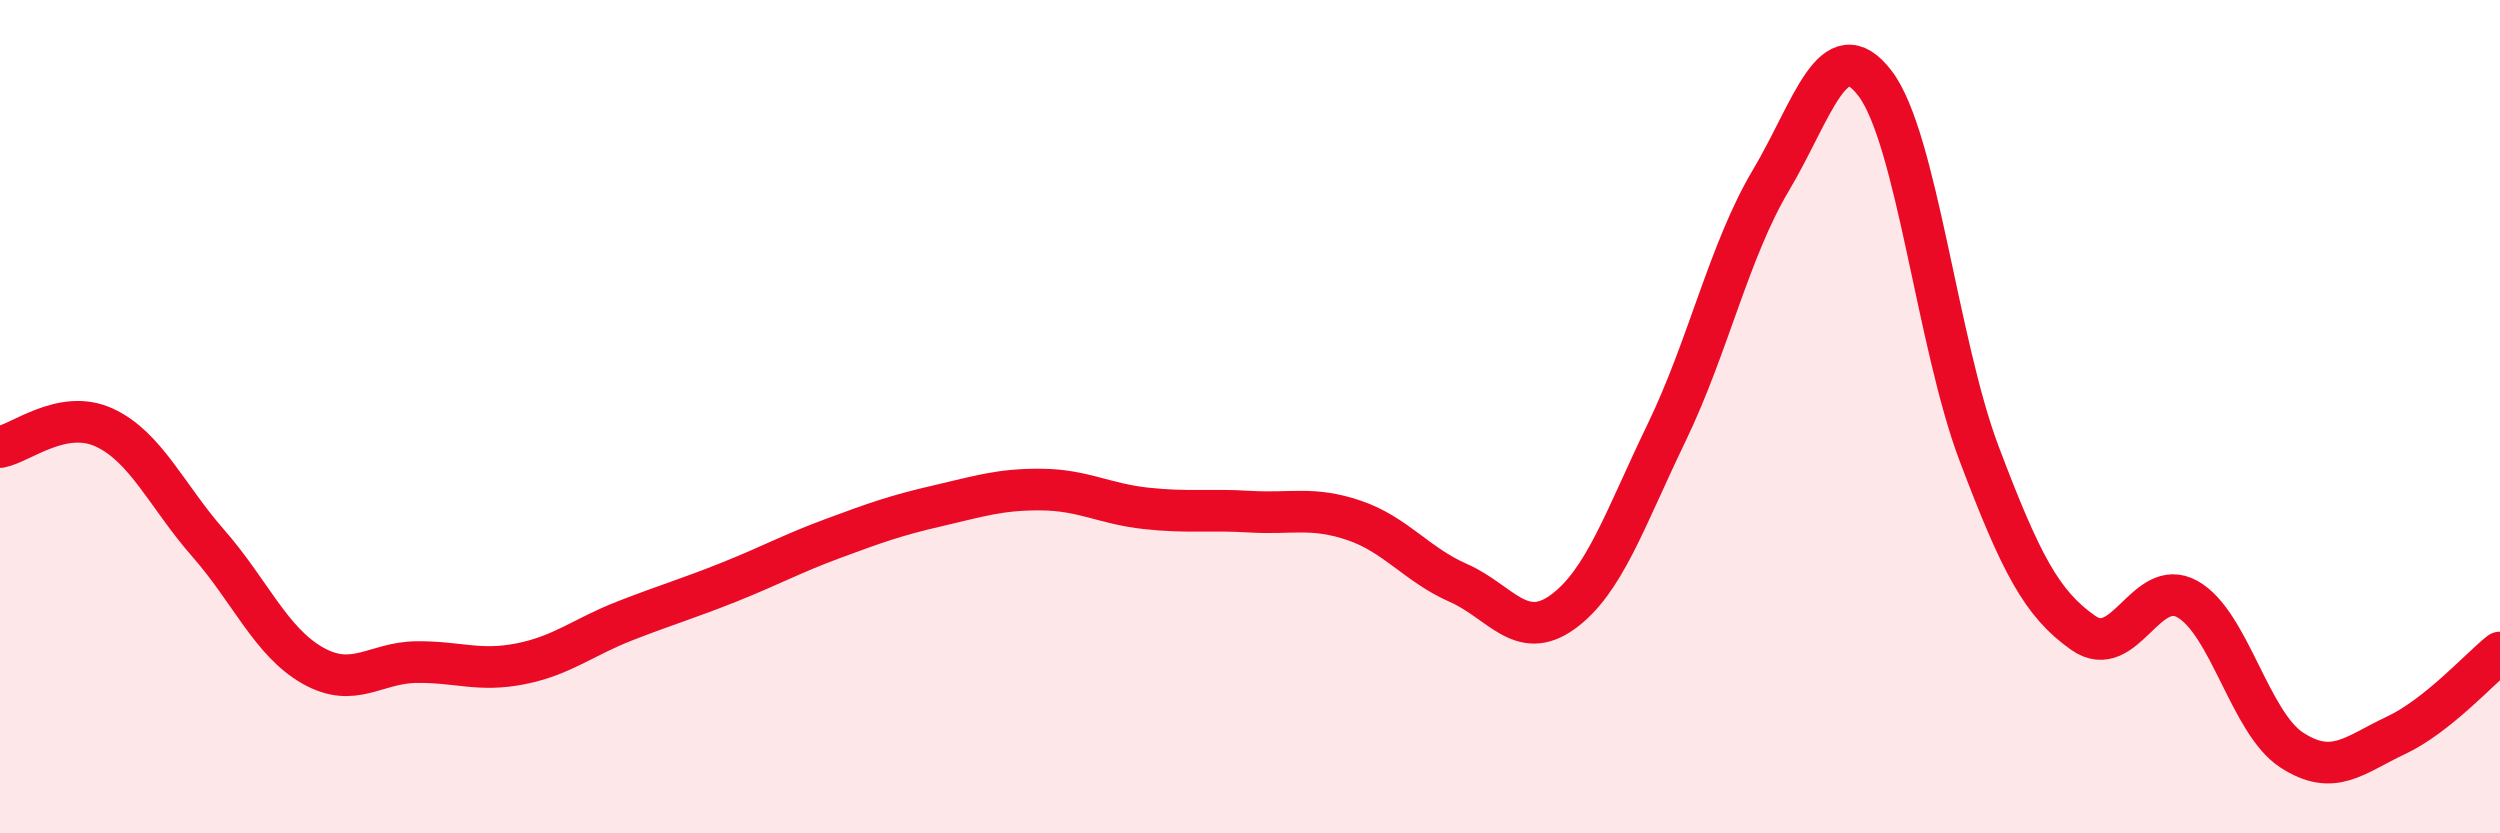
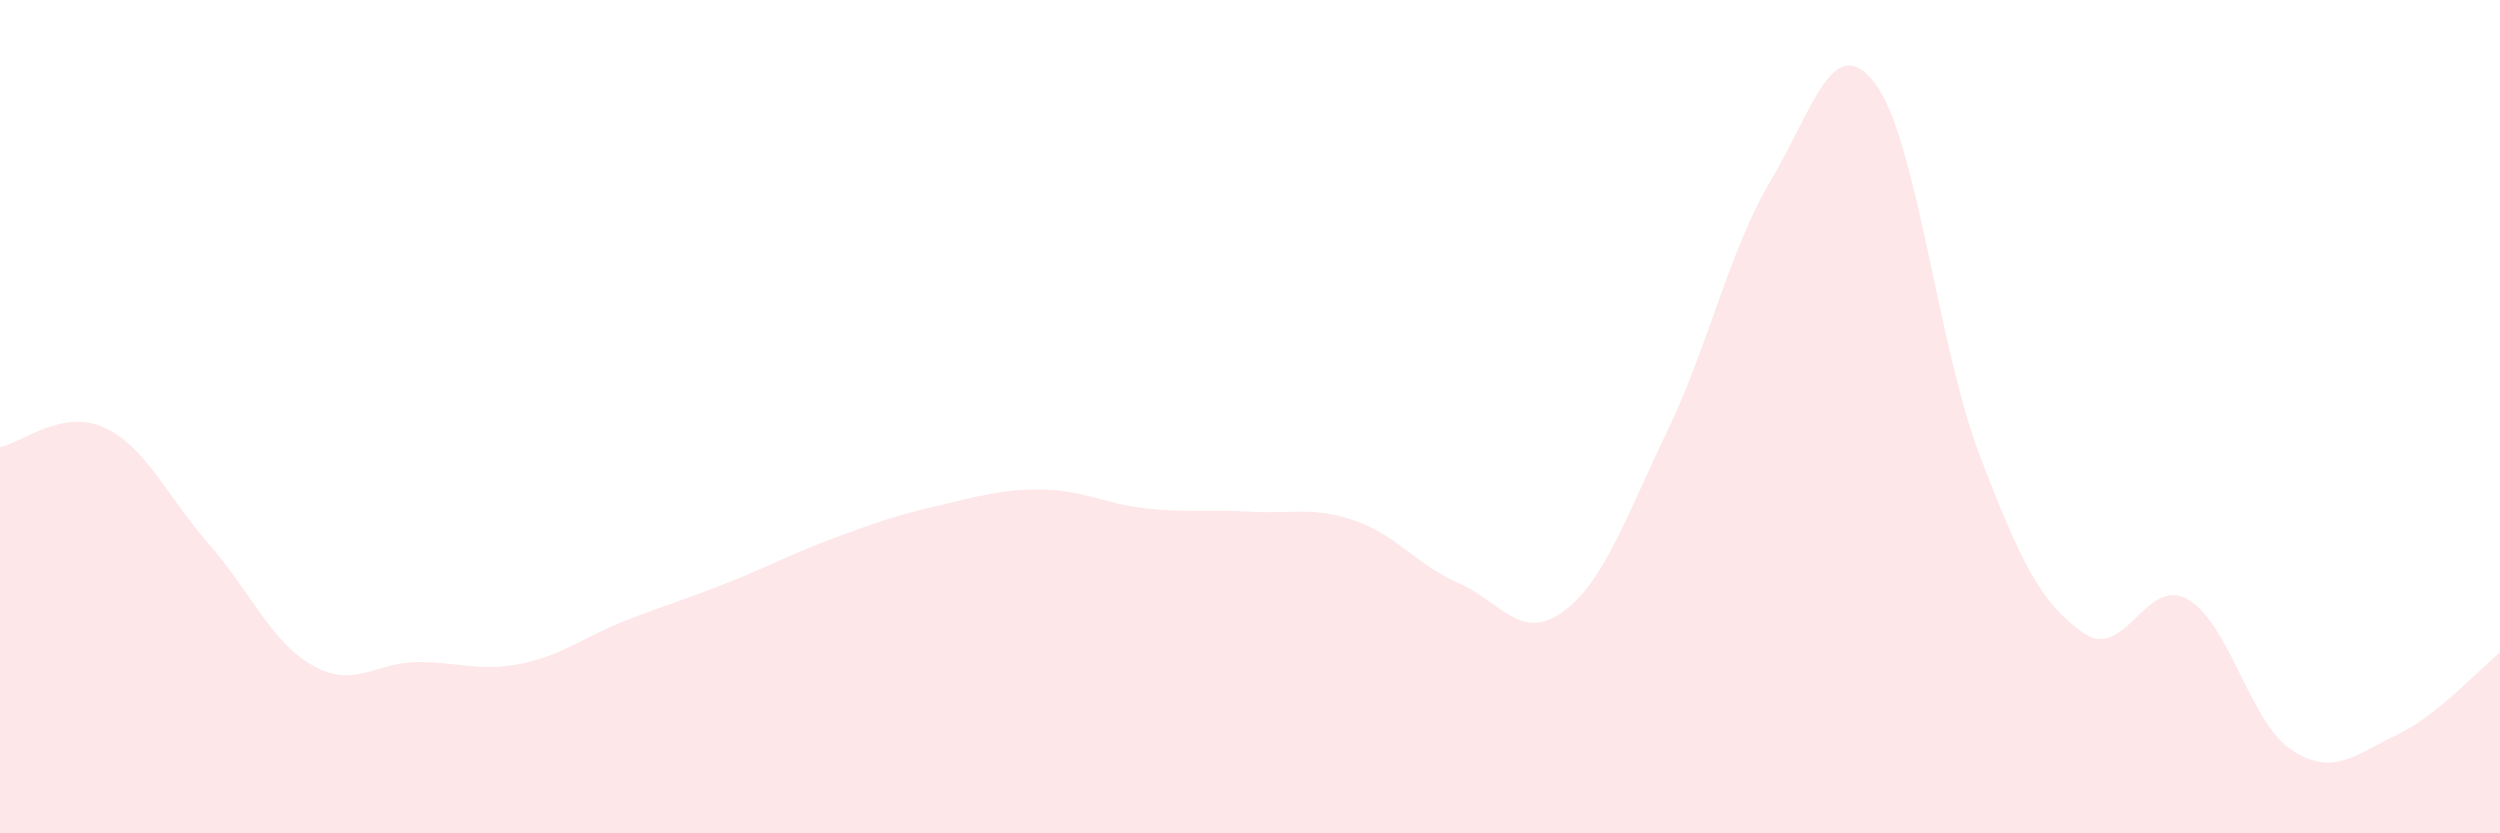
<svg xmlns="http://www.w3.org/2000/svg" width="60" height="20" viewBox="0 0 60 20">
  <path d="M 0,10.73 C 0.5,10.64 1.5,9.8 2.5,10.26 C 3.5,10.72 4,11.9 5,13.04 C 6,14.18 6.5,15.4 7.5,15.97 C 8.5,16.54 9,15.9 10,15.89 C 11,15.88 11.5,16.13 12.5,15.93 C 13.5,15.73 14,15.29 15,14.9 C 16,14.51 16.5,14.37 17.5,13.97 C 18.5,13.57 19,13.29 20,12.92 C 21,12.55 21.5,12.37 22.5,12.14 C 23.5,11.91 24,11.74 25,11.75 C 26,11.76 26.5,12.09 27.5,12.2 C 28.5,12.31 29,12.22 30,12.28 C 31,12.34 31.5,12.15 32.5,12.49 C 33.5,12.83 34,13.55 35,13.99 C 36,14.43 36.5,15.41 37.5,14.69 C 38.5,13.97 39,12.45 40,10.38 C 41,8.31 41.5,6.01 42.5,4.33 C 43.5,2.65 44,0.69 45,2 C 46,3.31 46.5,8.25 47.5,10.89 C 48.5,13.53 49,14.49 50,15.19 C 51,15.89 51.5,13.82 52.5,14.38 C 53.5,14.94 54,17.35 55,18 C 56,18.65 56.5,18.12 57.5,17.65 C 58.5,17.18 59.5,16.06 60,15.66L60 20L0 20Z" fill="#EB0A25" opacity="0.1" stroke-linecap="round" stroke-linejoin="round" />
-   <path d="M 0,10.73 C 0.5,10.64 1.5,9.8 2.5,10.26 C 3.5,10.72 4,11.9 5,13.04 C 6,14.18 6.5,15.4 7.5,15.97 C 8.5,16.54 9,15.9 10,15.89 C 11,15.88 11.5,16.13 12.5,15.93 C 13.5,15.73 14,15.29 15,14.9 C 16,14.51 16.5,14.37 17.5,13.97 C 18.5,13.57 19,13.29 20,12.92 C 21,12.55 21.5,12.37 22.5,12.14 C 23.5,11.91 24,11.74 25,11.75 C 26,11.76 26.5,12.09 27.5,12.2 C 28.5,12.31 29,12.22 30,12.28 C 31,12.34 31.5,12.15 32.5,12.49 C 33.5,12.83 34,13.55 35,13.99 C 36,14.43 36.5,15.41 37.5,14.69 C 38.5,13.97 39,12.45 40,10.38 C 41,8.31 41.5,6.01 42.5,4.33 C 43.5,2.65 44,0.69 45,2 C 46,3.31 46.5,8.25 47.5,10.89 C 48.5,13.53 49,14.49 50,15.19 C 51,15.89 51.5,13.82 52.5,14.38 C 53.5,14.94 54,17.35 55,18 C 56,18.65 56.5,18.12 57.5,17.65 C 58.5,17.18 59.5,16.06 60,15.66" stroke="#EB0A25" stroke-width="1" fill="none" stroke-linecap="round" stroke-linejoin="round" />
</svg>